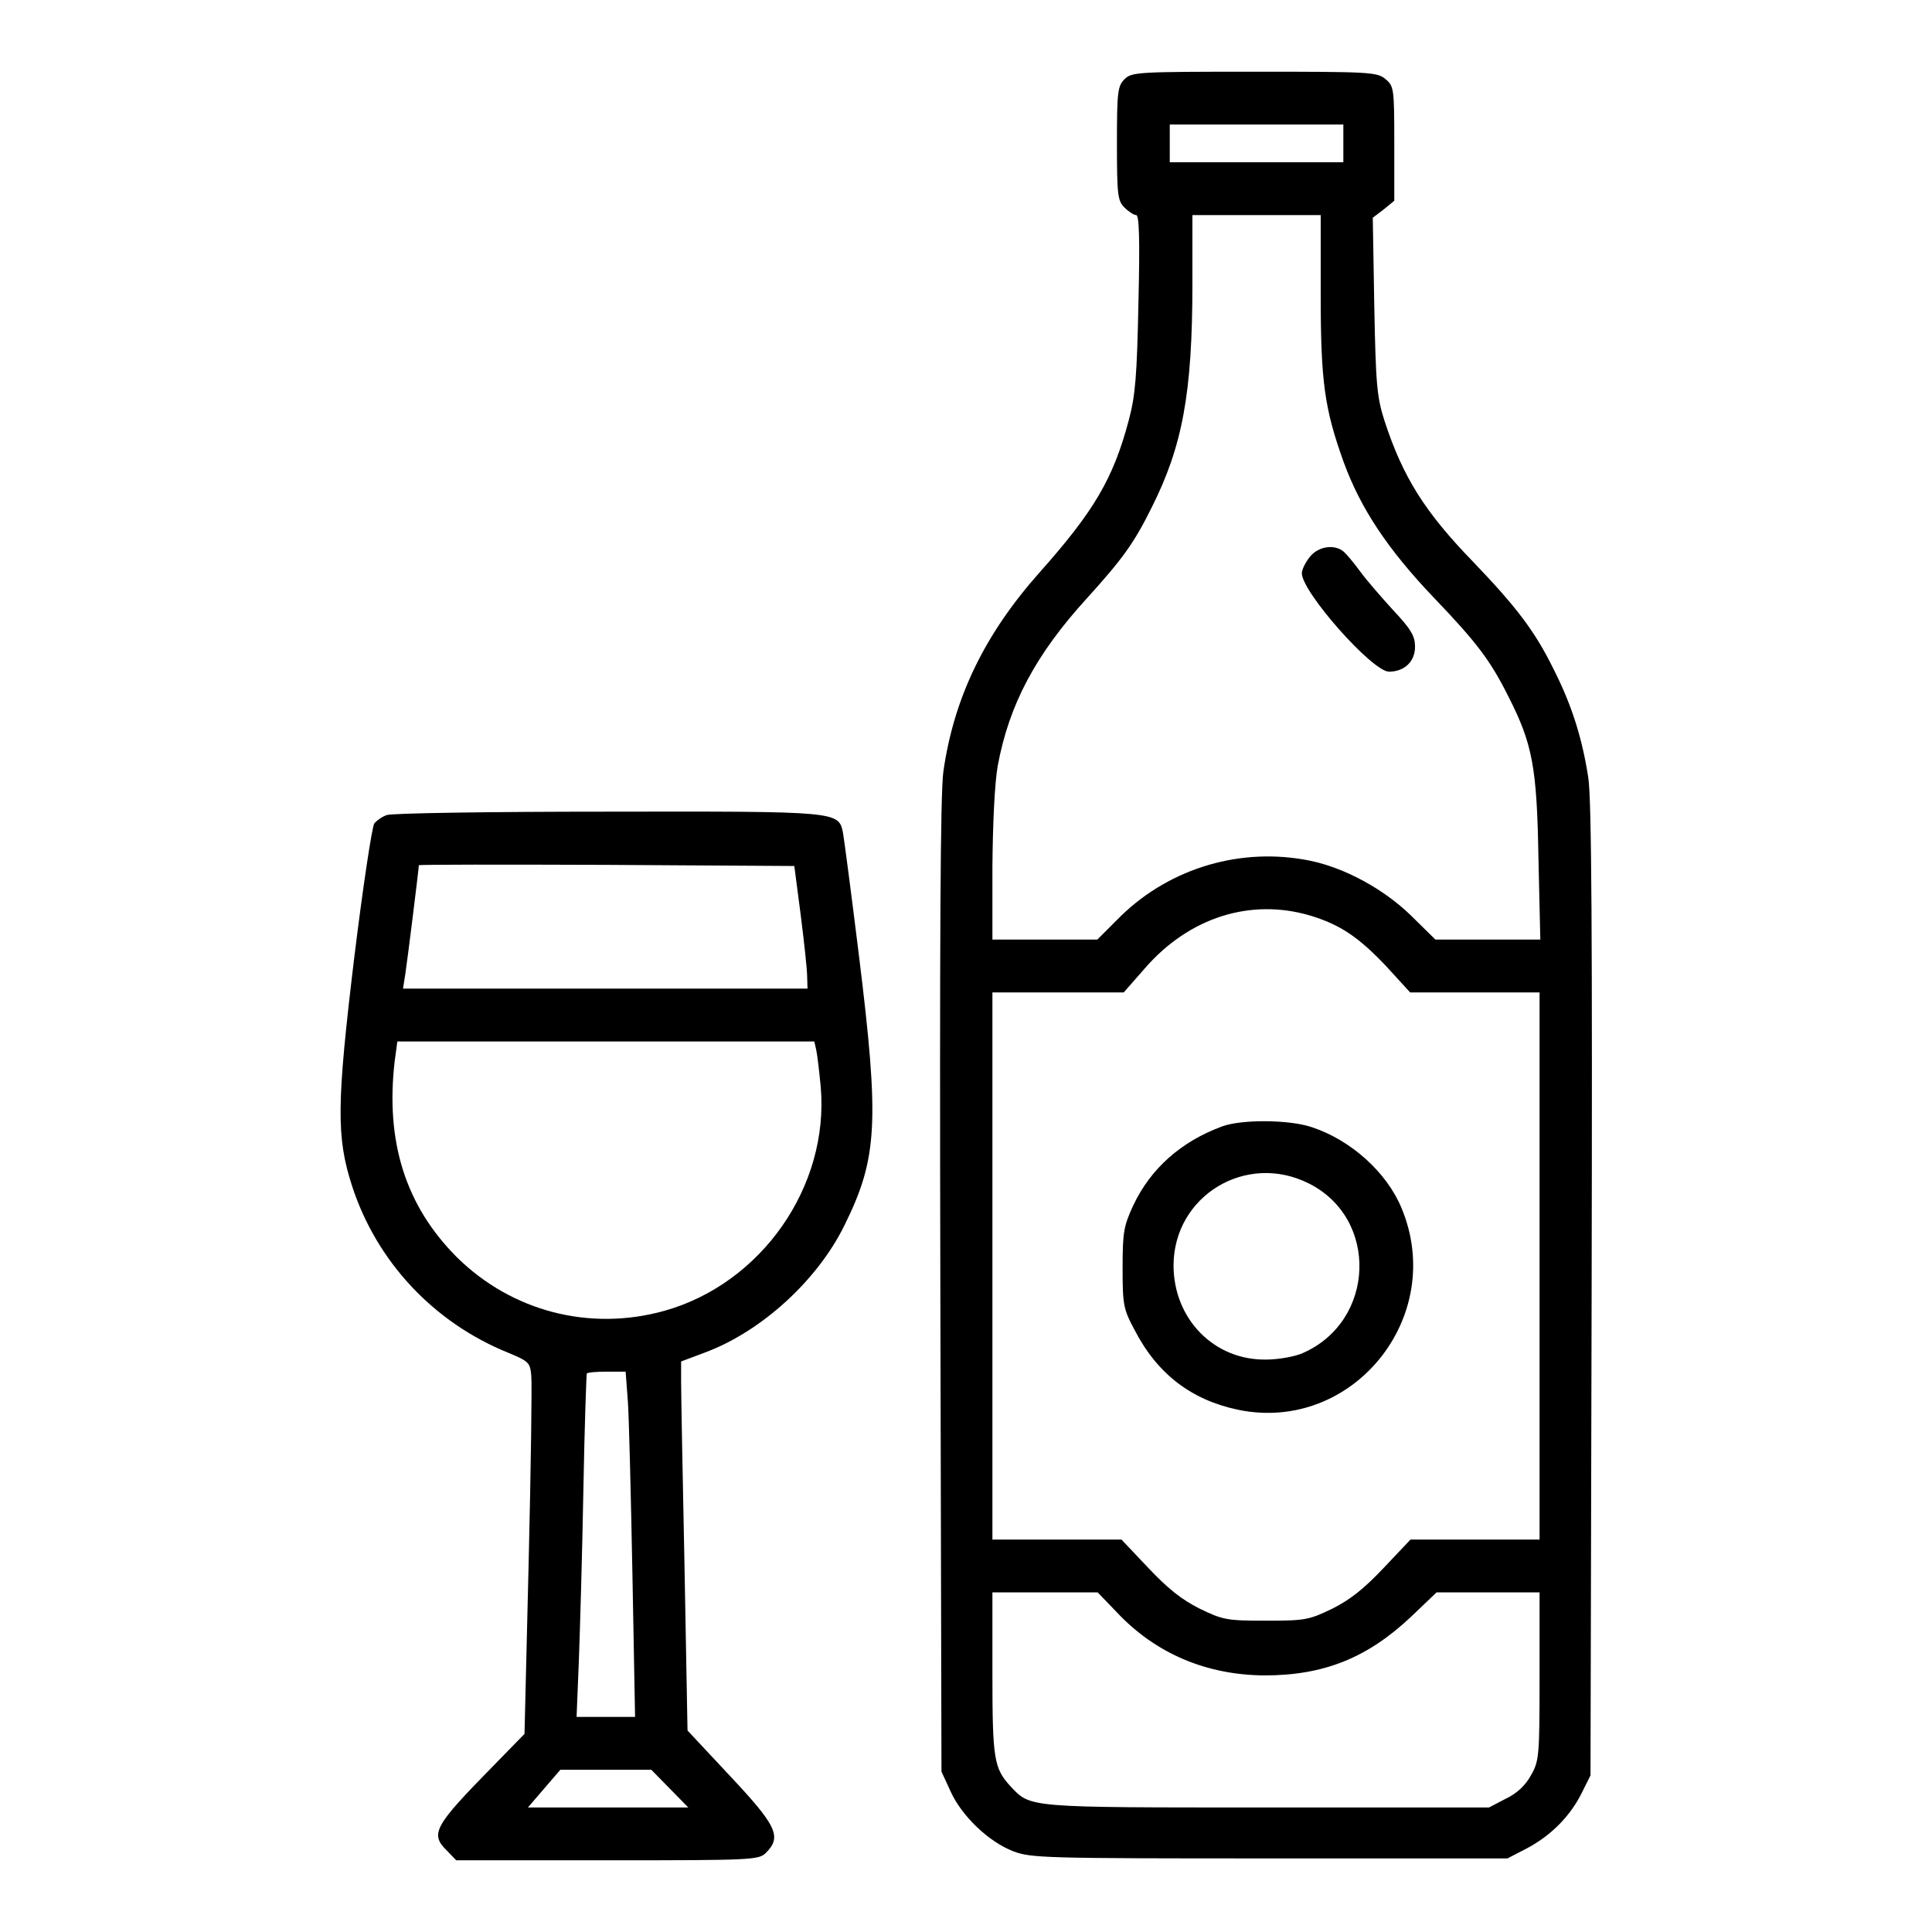
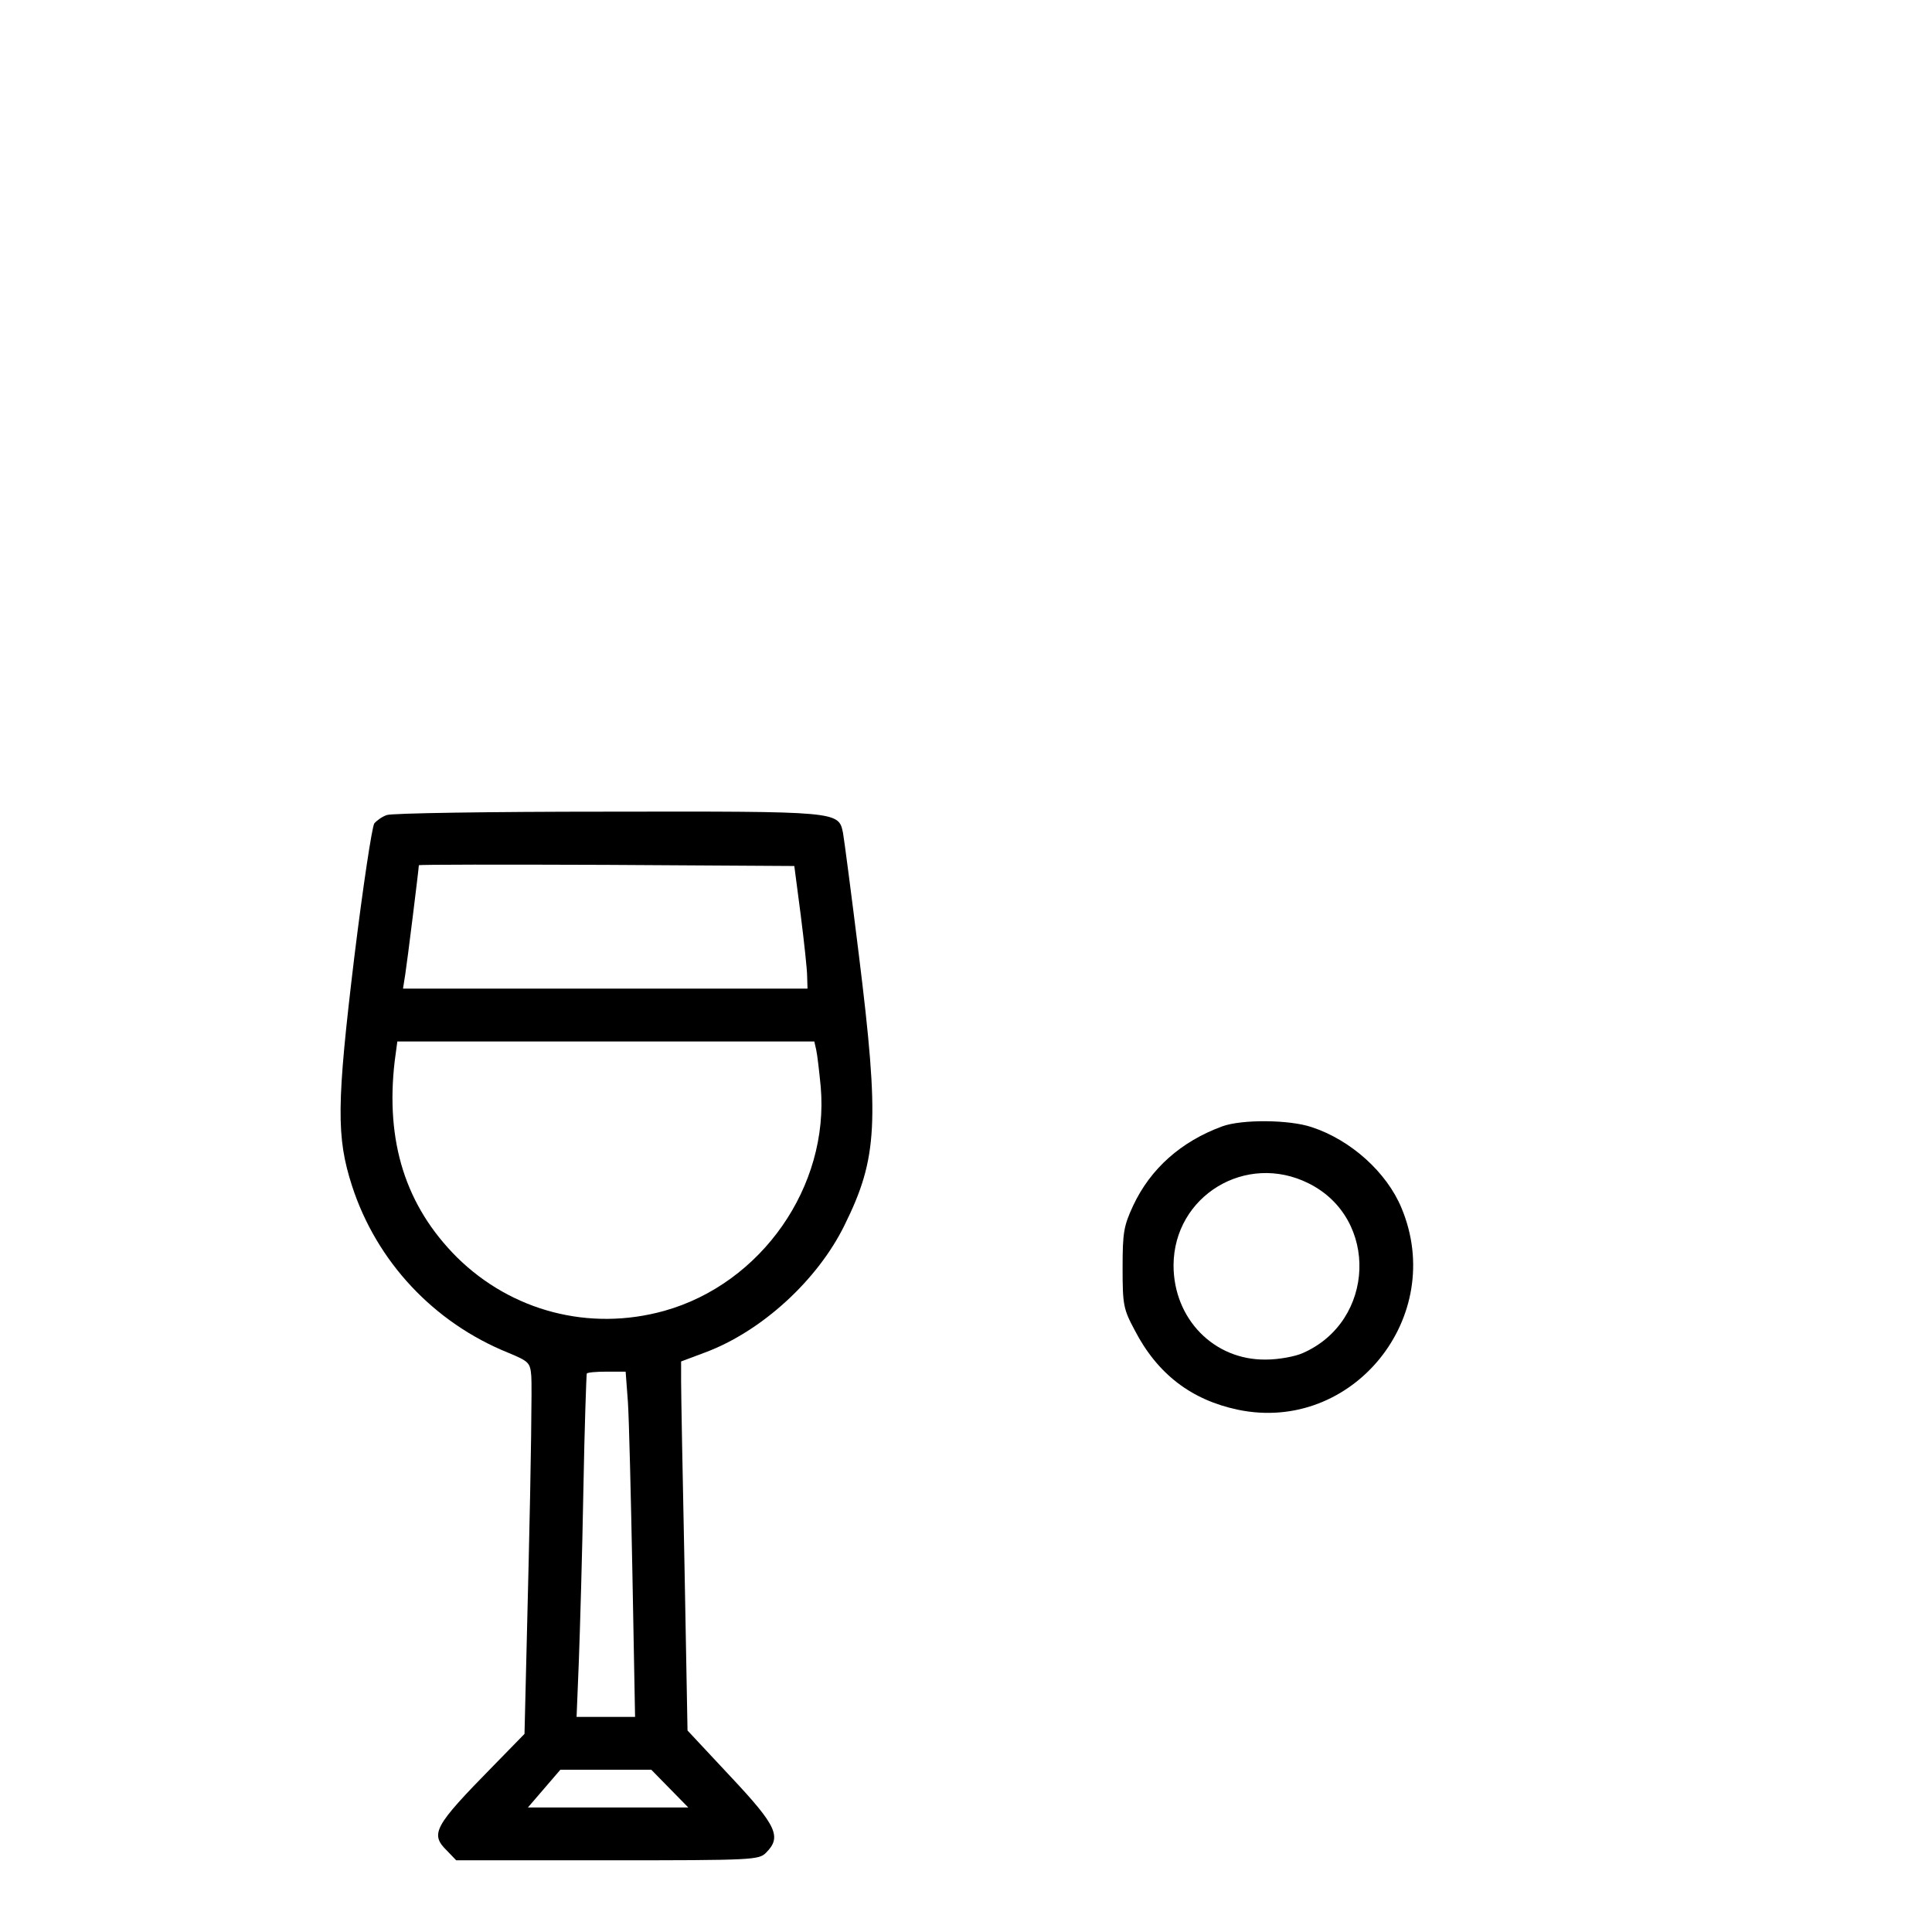
<svg xmlns="http://www.w3.org/2000/svg" version="1.0" width="512pt" height="512pt" viewBox="0 0 512 512" preserveAspectRatio="xMidYMid meet">
  <g transform="translate(0,512) scale(0.1,-0.1)" fill="#000000" stroke="none">
-     <path d="M2980 4910 c-18 -18 -20 -33 -20 -170 0 -137 2 -152 20 -170 11 -11 25 -20 31 -20 8 0 10 -64 6 -232 -4 -195 -8 -246 -26 -313 -41 -154 -92 -240 -236 -402 -145 -163 -227 -331 -255 -528 -8 -57 -10 -446 -8 -1365 l3 -1285 24 -52 c29 -65 101 -134 166 -159 47 -18 83 -19 680 -19 l630 0 52 27 c64 34 115 86 145 147 l23 46 3 1285 c2 942 0 1305 -9 1360 -16 103 -43 190 -91 285 -50 102 -99 166 -213 285 -129 133 -187 225 -236 375 -20 63 -23 94 -27 304 l-4 234 29 22 28 23 0 152 c0 147 -1 152 -24 171 -22 18 -43 19 -347 19 -311 0 -325 -1 -344 -20z m580 -170 l0 -50 -230 0 -230 0 0 50 0 50 230 0 230 0 0 -50z m-60 -400 c0 -232 10 -303 61 -445 45 -123 117 -231 238 -358 116 -121 151 -168 199 -264 63 -124 75 -186 79 -425 l5 -218 -139 0 -139 0 -65 64 c-72 70 -175 126 -267 145 -181 37 -369 -18 -501 -146 l-63 -63 -139 0 -139 0 0 193 c1 117 6 221 14 267 30 163 101 296 236 444 95 105 125 146 172 241 82 163 108 304 108 593 l0 182 170 0 170 0 0 -210z m-29 -1646 c80 -24 129 -57 202 -134 l64 -70 172 0 171 0 0 -725 0 -725 -171 0 -171 0 -71 -75 c-51 -54 -88 -84 -136 -108 -62 -30 -72 -32 -176 -32 -104 0 -114 2 -176 32 -48 24 -85 54 -136 108 l-71 75 -171 0 -171 0 0 725 0 725 174 0 174 0 57 65 c117 134 279 185 436 139z m-512 -1846 c103 -110 238 -167 392 -168 157 0 272 46 388 155 l68 65 137 0 136 0 0 -222 c0 -212 -1 -225 -23 -263 -14 -26 -37 -48 -67 -62 l-44 -23 -588 0 c-640 0 -626 -1 -680 56 -44 48 -48 72 -48 300 l0 214 139 0 140 0 50 -52z">
-                                                         </path>
-     <path d="M3471 3644 c-12 -15 -21 -34 -21 -43 0 -50 187 -261 231 -261 41 0 69 27 69 66 0 28 -10 46 -58 97 -31 34 -71 80 -87 102 -16 22 -36 46 -44 53 -25 21 -68 14 -90 -14z">
-                                                         </path>
    <path d="M3239 2135 c-109 -40 -190 -112 -236 -210 -25 -54 -28 -71 -28 -165 0 -98 2 -109 32 -165 60 -116 150 -185 274 -211 303 -63 554 246 433 535 -39 94 -134 180 -238 214 -59 20 -185 21 -237 2z m229 -151 c187 -93 177 -366 -16 -450 -20 -9 -64 -17 -97 -17 -138 -2 -245 108 -245 250 1 184 192 300 358 217z">
                                                        </path>
    <path d="M1025 2960 c-12 -4 -26 -14 -33 -22 -6 -8 -30 -167 -53 -354 -47 -390 -48 -477 -6 -607 65 -200 216 -362 414 -442 55 -23 58 -26 61 -62 2 -21 -1 -243 -7 -493 l-11 -455 -83 -85 c-158 -161 -168 -180 -122 -225 l24 -25 401 0 c387 0 401 1 420 20 42 42 29 71 -94 202 l-114 122 -8 436 c-5 239 -9 459 -9 489 l0 53 64 24 c150 56 298 192 369 337 88 178 93 272 38 717 -20 162 -39 307 -42 323 -12 57 -9 57 -626 56 -310 0 -572 -4 -583 -9z m1097 -265 c9 -71 17 -145 17 -162 l1 -33 -536 0 -536 0 6 38 c5 31 36 281 36 289 0 2 224 2 498 1 l497 -3 17 -130z m41 -357 c3 -13 8 -57 12 -98 23 -264 -157 -522 -415 -594 -198 -55 -404 -1 -549 142 -136 136 -190 306 -165 520 l7 52 552 0 553 0 5 -22z m-499 -933 c3 -44 8 -250 12 -457 l7 -378 -78 0 -77 0 6 148 c3 81 9 284 12 452 3 168 8 307 9 310 2 3 26 5 53 5 l50 0 6 -80z m111 -1025 l49 -50 -212 0 -213 0 43 50 43 50 120 0 121 0 49 -50z">
                                                        </path>
  </g>
</svg>